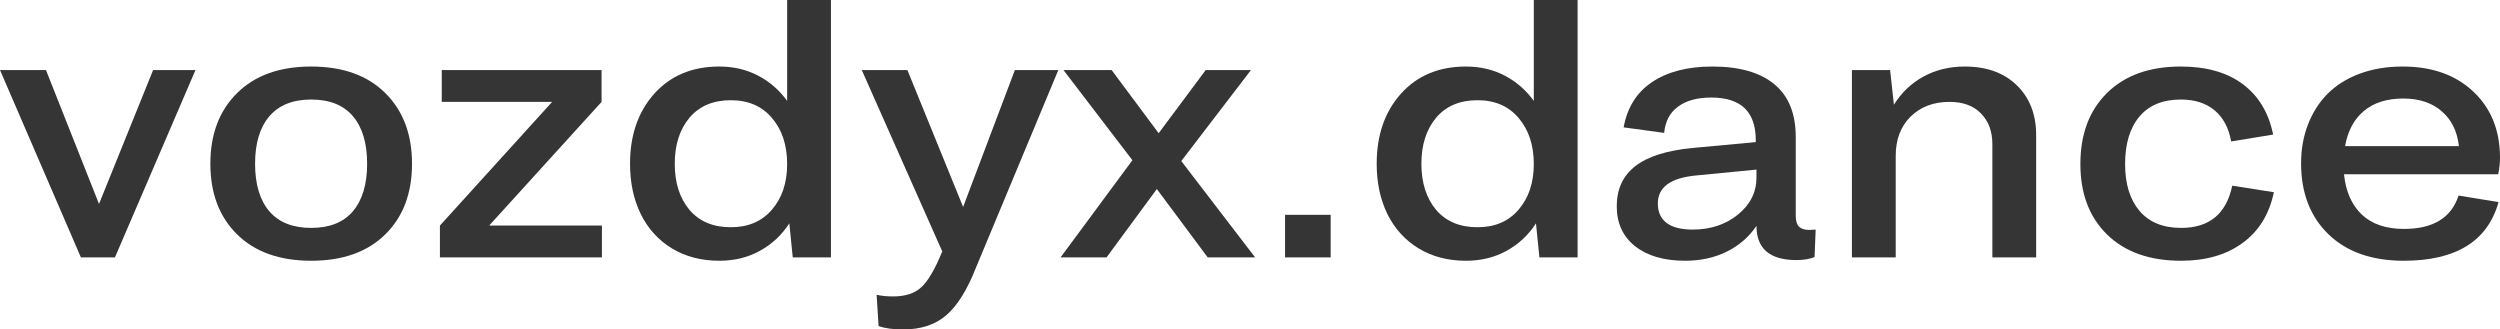
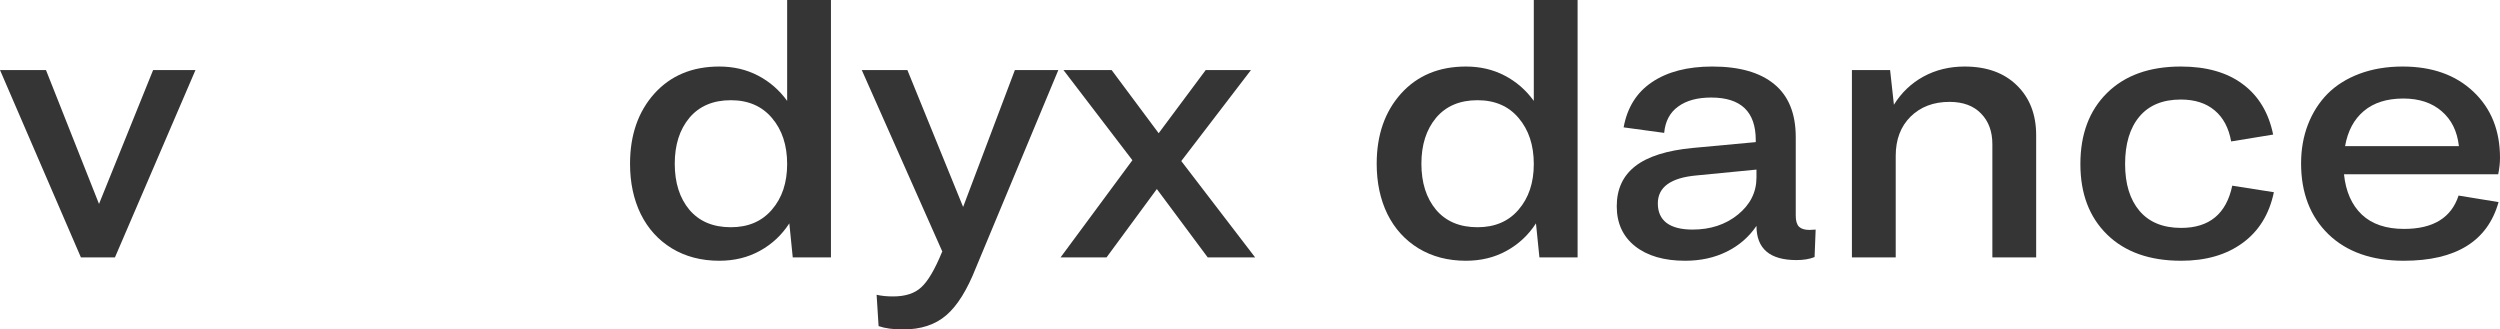
<svg xmlns="http://www.w3.org/2000/svg" width="129" height="17" viewBox="0 0 129 17" fill="none">
  <g clip-path="url(#clip0_524_71)">
    <path d="M4.175 13.282L0 3.614H2.372L5.109 10.523L7.901 3.614H10.087L5.931 13.282H4.175Z" fill="#353535" />
-     <path d="M19.878 12.097C18.956 13.002 17.683 13.455 16.058 13.455C14.433 13.455 13.159 13.002 12.238 12.097C11.316 11.192 10.855 9.976 10.855 8.448C10.855 6.926 11.316 5.71 12.238 4.799C13.159 3.888 14.433 3.433 16.058 3.433C17.683 3.433 18.956 3.888 19.878 4.799C20.799 5.71 21.26 6.926 21.26 8.448C21.26 9.976 20.799 11.192 19.878 12.097ZM13.891 10.895C14.383 11.472 15.105 11.76 16.058 11.76C17.01 11.76 17.729 11.472 18.215 10.895C18.701 10.319 18.944 9.503 18.944 8.448C18.944 7.393 18.701 6.577 18.215 6.001C17.729 5.425 17.01 5.136 16.058 5.136C15.105 5.136 14.383 5.427 13.891 6.01C13.405 6.586 13.162 7.399 13.162 8.448C13.162 9.503 13.405 10.319 13.891 10.895Z" fill="#353535" />
-     <path d="M22.7 13.282V11.639L28.491 5.257H22.794V3.614H31.041V5.257L25.241 11.639H31.059V13.282H22.7Z" fill="#353535" />
    <path d="M37.114 13.455C36.187 13.455 35.371 13.241 34.667 12.815C33.97 12.388 33.434 11.797 33.061 11.042C32.693 10.287 32.51 9.422 32.51 8.448C32.51 6.972 32.927 5.768 33.761 4.834C34.602 3.9 35.719 3.433 37.114 3.433C37.849 3.433 38.515 3.588 39.113 3.9C39.711 4.211 40.212 4.646 40.617 5.206V0H42.877V13.282H40.906L40.729 11.526C40.336 12.132 39.829 12.604 39.206 12.945C38.59 13.285 37.892 13.455 37.114 13.455ZM37.712 11.725C38.608 11.725 39.315 11.423 39.832 10.817C40.355 10.212 40.617 9.428 40.617 8.465C40.617 7.491 40.355 6.699 39.832 6.087C39.315 5.476 38.608 5.171 37.712 5.171C36.797 5.171 36.084 5.474 35.573 6.079C35.069 6.684 34.817 7.474 34.817 8.448C34.817 9.428 35.069 10.221 35.573 10.826C36.084 11.426 36.797 11.725 37.712 11.725Z" fill="#353535" />
    <path d="M52.368 3.614H54.61L50.36 13.809C49.906 14.962 49.395 15.781 48.829 16.265C48.262 16.755 47.518 17 46.596 17C46.086 17 45.665 16.942 45.335 16.827L45.233 15.21C45.475 15.268 45.759 15.296 46.083 15.296C46.718 15.296 47.203 15.138 47.539 14.821C47.882 14.51 48.237 13.907 48.604 13.014L48.623 12.979L44.467 3.614H46.821L49.697 10.679L52.368 3.614Z" fill="#353535" />
    <path d="M57.097 13.282H54.725L58.432 8.267L54.874 3.614H57.359L59.787 6.874L62.215 3.614H64.55L60.954 8.31L64.765 13.282H62.318L59.693 9.754L57.097 13.282Z" fill="#353535" />
-     <path d="M66.309 13.282V11.085H68.662V13.282H66.309Z" fill="#353535" />
    <path d="M75.642 13.455C74.714 13.455 73.898 13.241 73.195 12.815C72.498 12.388 71.962 11.797 71.588 11.042C71.221 10.287 71.037 9.422 71.037 8.448C71.037 6.972 71.454 5.768 72.289 4.834C73.129 3.9 74.247 3.433 75.642 3.433C76.376 3.433 77.043 3.588 77.64 3.9C78.238 4.211 78.739 4.646 79.144 5.206V0H81.404V13.282H79.434L79.256 11.526C78.864 12.132 78.356 12.604 77.734 12.945C77.117 13.285 76.42 13.455 75.642 13.455ZM76.239 11.725C77.136 11.725 77.843 11.423 78.359 10.817C78.882 10.212 79.144 9.428 79.144 8.465C79.144 7.491 78.882 6.699 78.359 6.087C77.843 5.476 77.136 5.171 76.239 5.171C75.324 5.171 74.611 5.474 74.101 6.079C73.596 6.684 73.344 7.474 73.344 8.448C73.344 9.428 73.596 10.221 74.101 10.826C74.611 11.426 75.324 11.725 76.239 11.725Z" fill="#353535" />
    <path d="M83.779 6.572C83.966 5.546 84.454 4.767 85.245 4.237C86.042 3.701 87.079 3.433 88.355 3.433C89.75 3.433 90.815 3.736 91.549 4.341C92.29 4.946 92.661 5.86 92.661 7.082V11.137C92.661 11.397 92.717 11.584 92.829 11.699C92.947 11.809 93.124 11.864 93.361 11.864C93.399 11.864 93.458 11.861 93.539 11.855C93.62 11.849 93.67 11.846 93.688 11.846L93.632 13.264C93.377 13.368 93.066 13.42 92.698 13.42C91.322 13.42 90.634 12.832 90.634 11.656C90.242 12.233 89.728 12.677 89.093 12.988C88.464 13.299 87.751 13.455 86.954 13.455C85.865 13.455 85.002 13.204 84.367 12.702C83.739 12.201 83.424 11.515 83.424 10.645C83.424 9.757 83.745 9.065 84.386 8.569C85.027 8.073 86.011 7.762 87.337 7.635L90.597 7.333V7.229C90.597 5.765 89.831 5.033 88.299 5.033C87.583 5.033 87.013 5.188 86.59 5.5C86.166 5.805 85.927 6.258 85.871 6.857L83.779 6.572ZM85.544 10.498C85.544 10.936 85.693 11.27 85.992 11.501C86.297 11.731 86.746 11.846 87.337 11.846C88.259 11.846 89.037 11.59 89.672 11.077C90.313 10.558 90.634 9.918 90.634 9.157V8.751L87.534 9.053C86.207 9.174 85.544 9.656 85.544 10.498Z" fill="#353535" />
    <path d="M95.559 13.282V3.614H97.529L97.726 5.404C98.111 4.782 98.619 4.298 99.248 3.952C99.883 3.606 100.593 3.433 101.377 3.433C102.51 3.433 103.407 3.756 104.067 4.401C104.733 5.047 105.066 5.906 105.066 6.978V13.282H102.806V7.436C102.806 6.785 102.613 6.26 102.227 5.863C101.841 5.459 101.296 5.257 100.593 5.257C99.771 5.257 99.101 5.511 98.585 6.018C98.074 6.526 97.819 7.2 97.819 8.042V13.282H95.559Z" fill="#353535" />
    <path d="M117.294 6.944L115.128 7.298C115.003 6.601 114.72 6.067 114.278 5.698C113.836 5.324 113.254 5.136 112.531 5.136C111.597 5.136 110.885 5.43 110.392 6.018C109.9 6.606 109.655 7.422 109.655 8.465C109.655 9.492 109.904 10.299 110.402 10.887C110.9 11.469 111.616 11.76 112.55 11.76C114.001 11.76 114.879 11.034 115.184 9.581L117.332 9.918C117.095 11.054 116.557 11.927 115.716 12.538C114.882 13.149 113.826 13.455 112.55 13.455C110.925 13.455 109.652 13.005 108.73 12.106C107.809 11.207 107.348 9.993 107.348 8.465C107.348 6.926 107.805 5.704 108.721 4.799C109.642 3.888 110.913 3.433 112.531 3.433C113.851 3.433 114.916 3.736 115.725 4.341C116.541 4.946 117.064 5.814 117.294 6.944Z" fill="#353535" />
    <path d="M124.032 13.455C122.388 13.455 121.093 12.999 120.147 12.088C119.206 11.172 118.736 9.953 118.736 8.431C118.736 7.704 118.855 7.036 119.091 6.425C119.328 5.814 119.664 5.286 120.1 4.842C120.542 4.398 121.093 4.053 121.753 3.805C122.419 3.557 123.16 3.433 123.976 3.433C125.495 3.433 126.712 3.865 127.627 4.73C128.543 5.595 129 6.733 129 8.145C129 8.411 128.969 8.693 128.907 8.993H120.95C121.043 9.886 121.351 10.581 121.874 11.077C122.397 11.567 123.123 11.812 124.051 11.812C125.551 11.812 126.488 11.238 126.862 10.091L128.926 10.428C128.359 12.446 126.728 13.455 124.032 13.455ZM124.013 5.084C123.16 5.084 122.478 5.301 121.968 5.733C121.463 6.16 121.143 6.762 121.006 7.54H126.88C126.793 6.773 126.497 6.174 125.993 5.742C125.489 5.303 124.829 5.084 124.013 5.084Z" fill="#353535" />
  </g>
  <defs>
    <clipPath id="clip0_524_71">
      <rect width="129" height="17" fill="white" />
    </clipPath>
  </defs>
</svg>